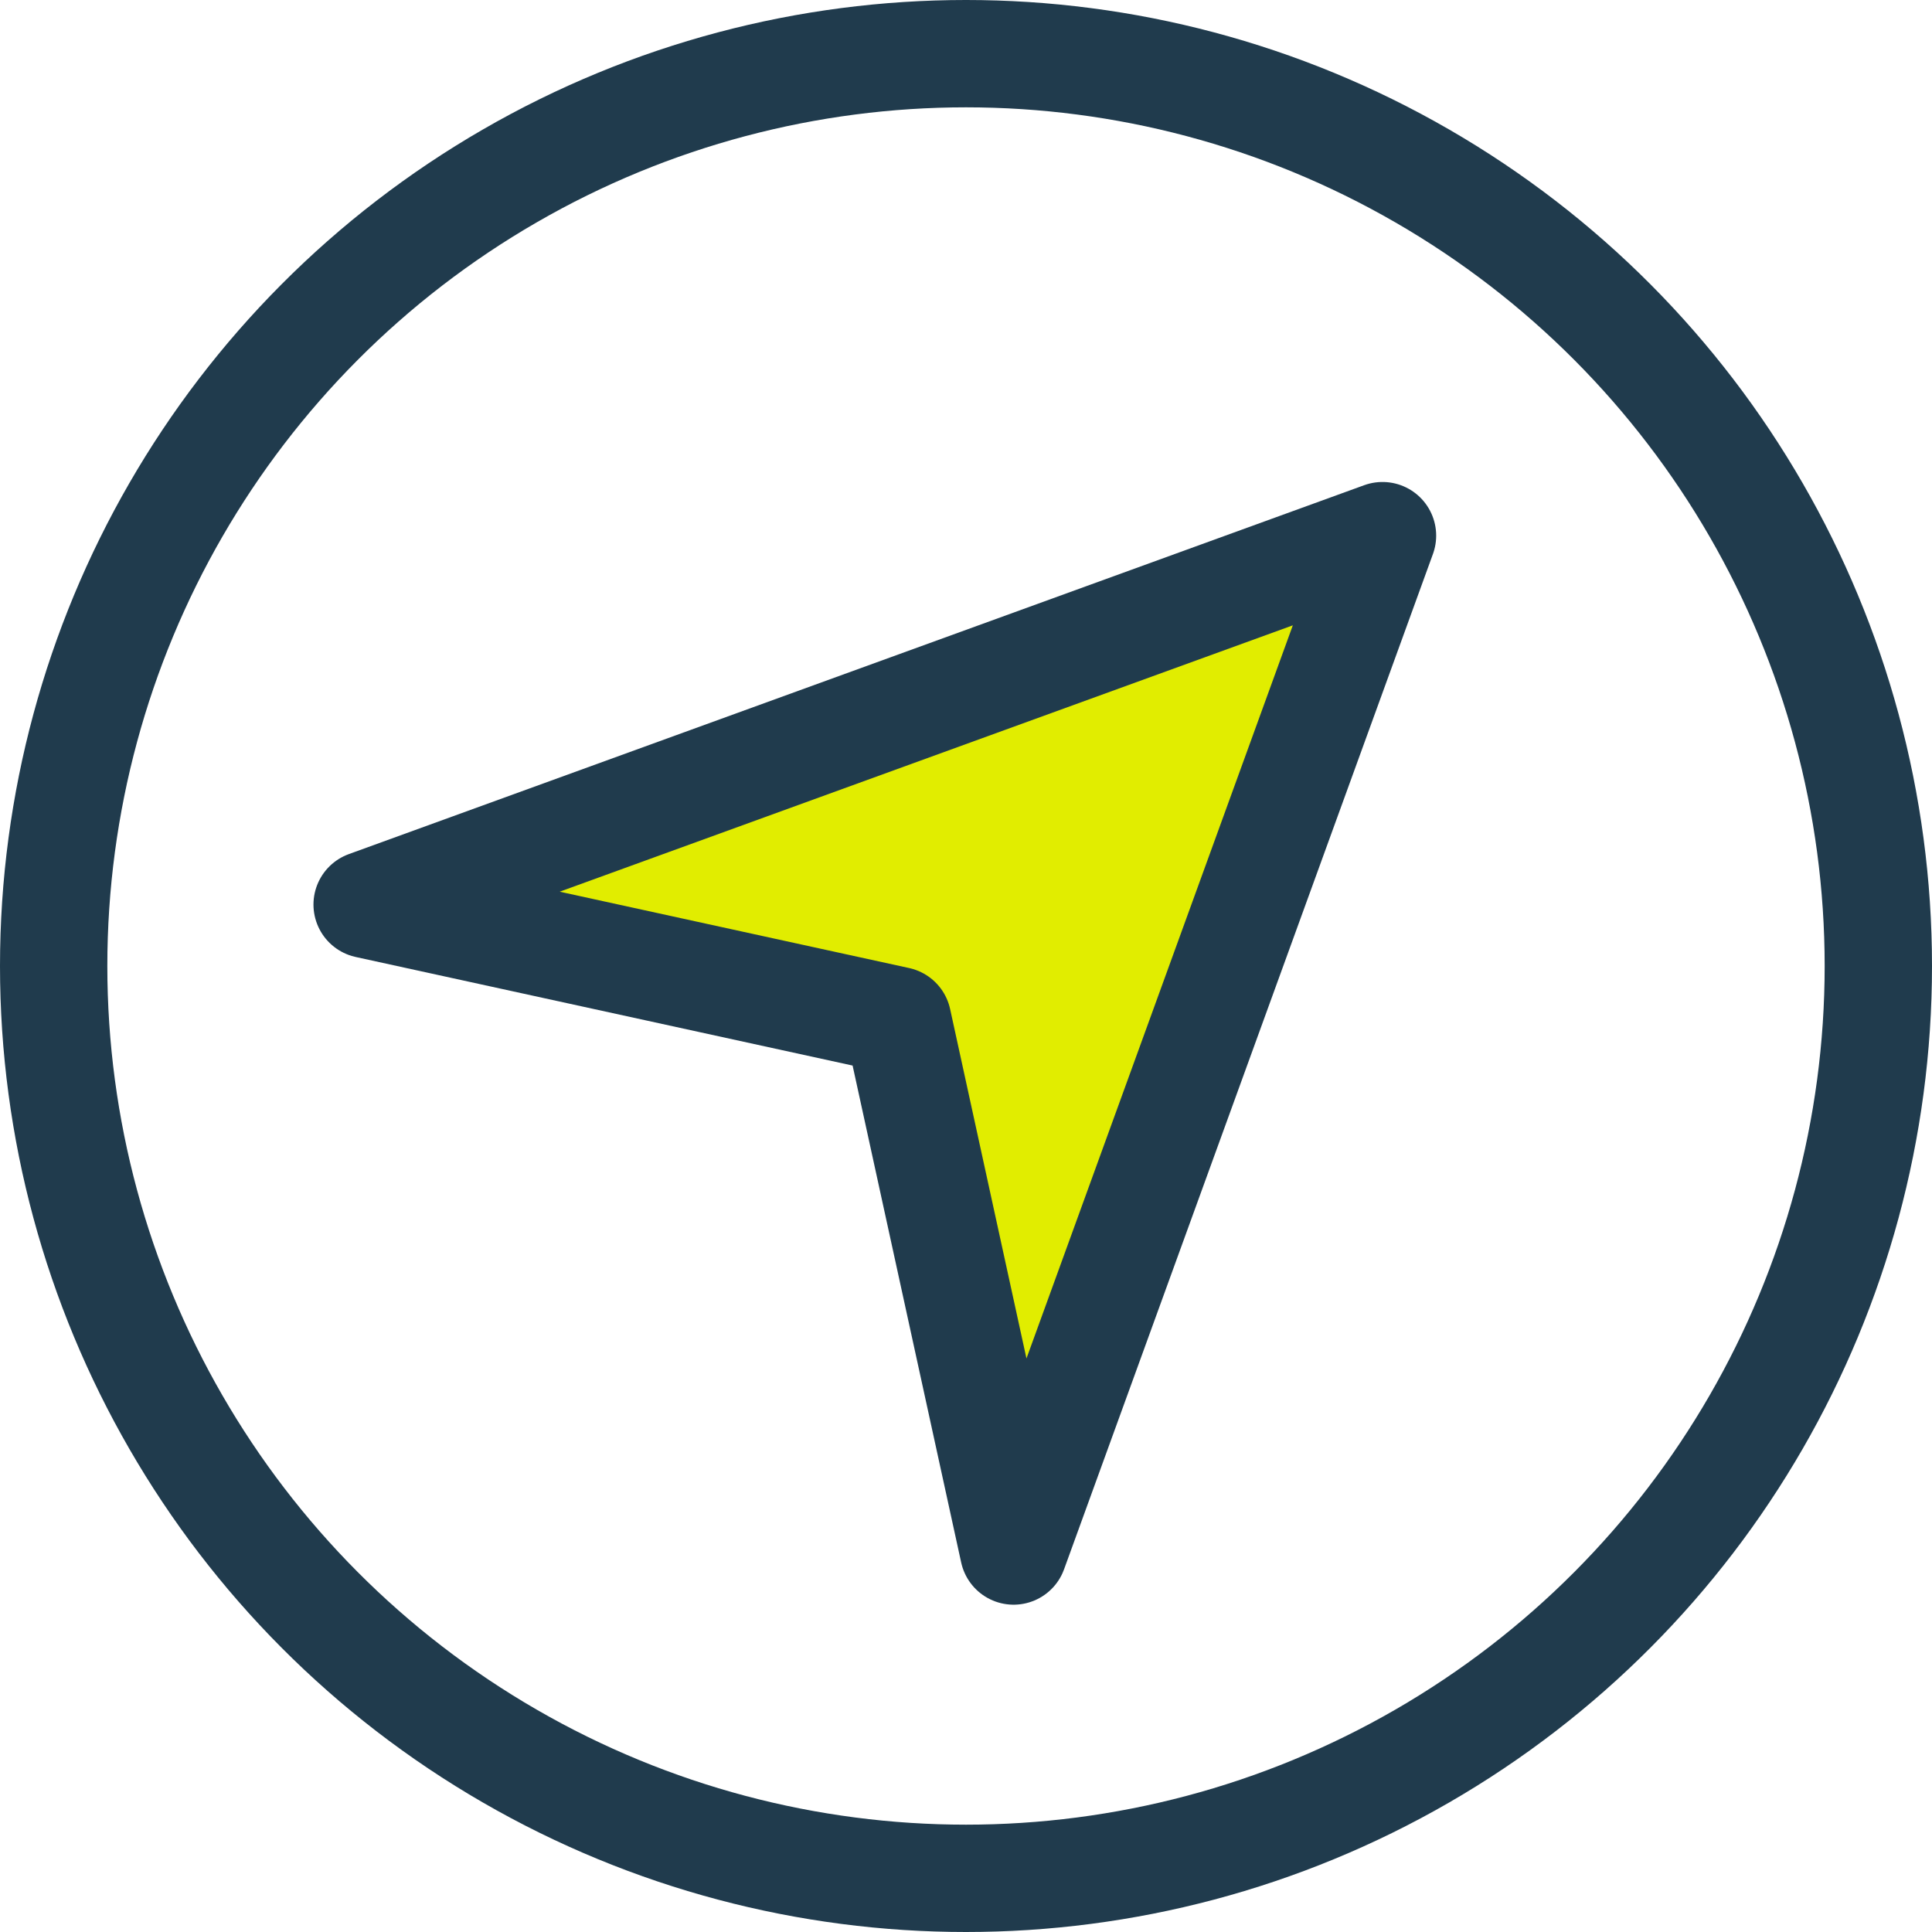
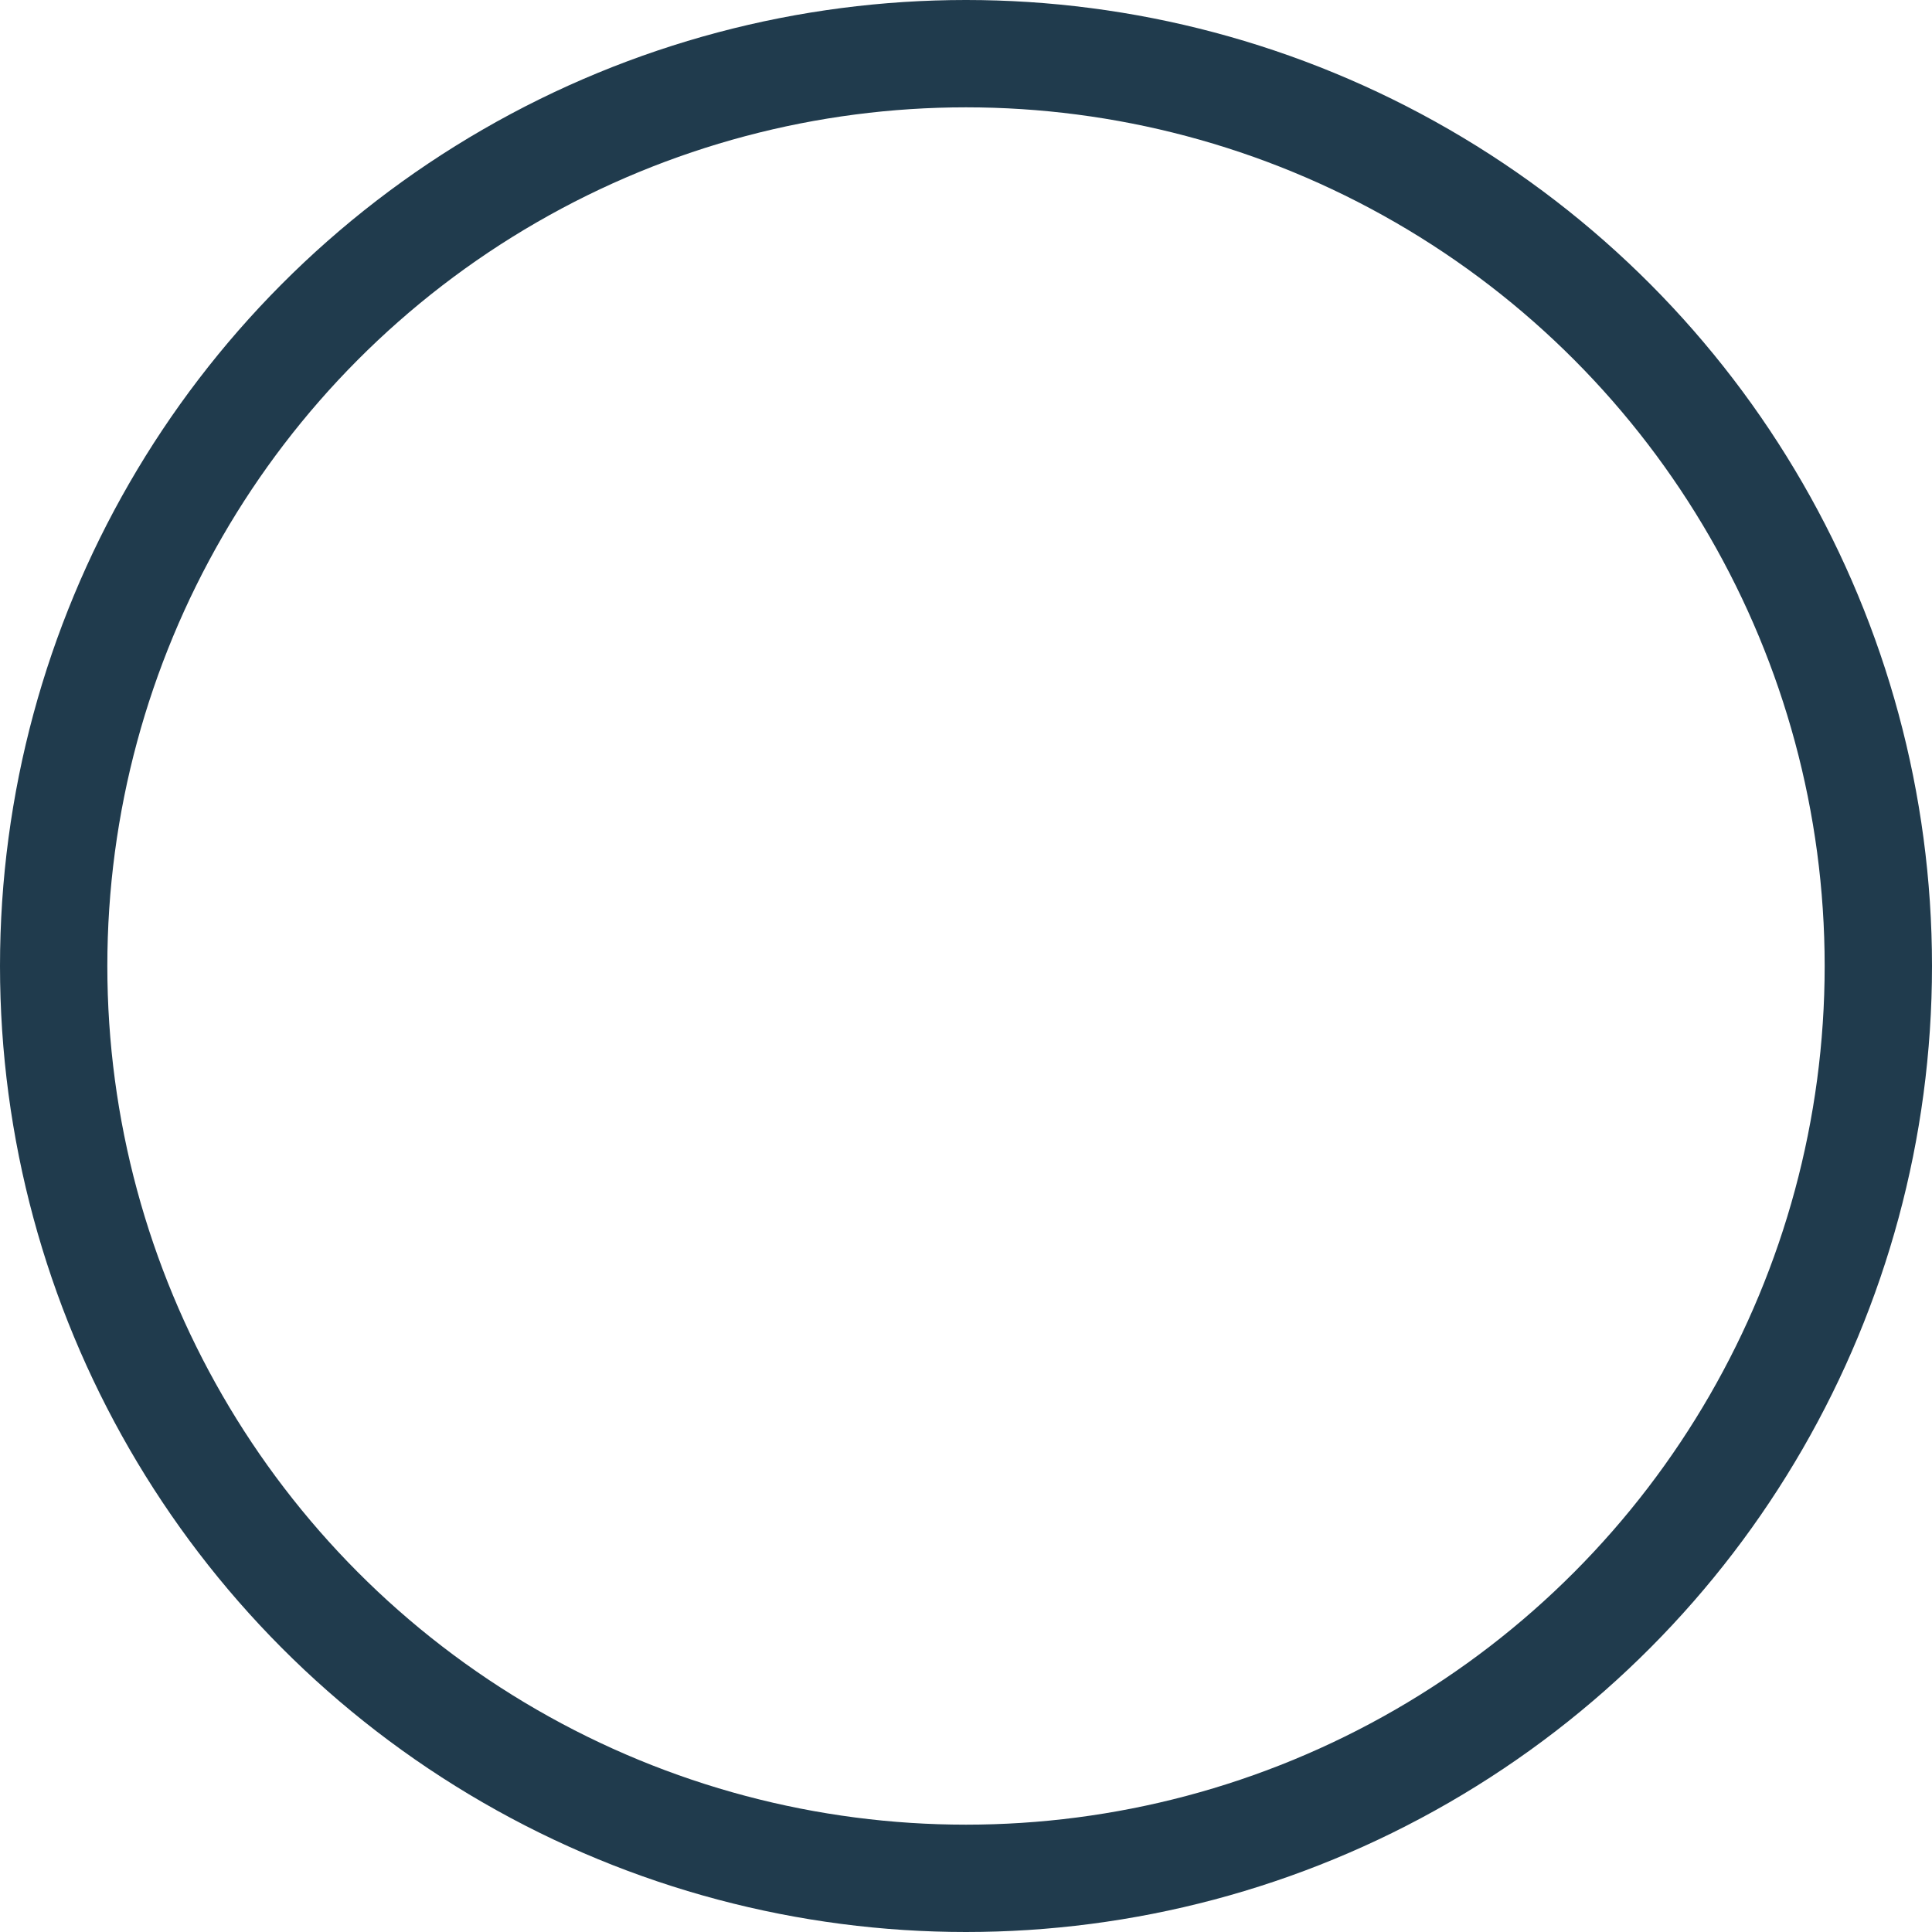
<svg xmlns="http://www.w3.org/2000/svg" width="36" height="36" viewBox="0 0 36 36">
  <defs>
    <clipPath id="clip-path">
-       <path id="Path_322" data-name="Path 322" d="M461.278,479.929l-6.874,18.92-2.16-9.886-9.886-2.16Z" transform="translate(-442.358 -479.929)" fill="#e1ed00" clip-rule="evenodd" />
-     </clipPath>
+       </clipPath>
  </defs>
  <g id="Group_280" data-name="Group 280" transform="translate(-434.5 -468.328)">
    <circle id="Ellipse_16" data-name="Ellipse 16" cx="17" cy="17" r="17" transform="translate(435.5 469.328)" stroke-width="2" stroke="#203b4d" stroke-linecap="round" stroke-linejoin="round" fill="none" />
    <g id="Group_273" data-name="Group 273" transform="translate(441.341 478.309)">
      <g id="Group_272" data-name="Group 272" clip-path="url(#clip-path)">
-         <rect id="Rectangle_81" data-name="Rectangle 81" width="26.757" height="25.552" transform="matrix(0.707, -0.707, 0.707, 0.707, -6.023, 6.874)" fill="#e1ed00" />
-       </g>
+         </g>
    </g>
-     <path id="Path_323" data-name="Path 323" d="M461.278,479.929l-6.874,18.92-2.16-9.886-9.886-2.16Z" transform="translate(-1.017 -1.62)" fill="none" stroke="#203b4d" stroke-linecap="round" stroke-linejoin="round" stroke-width="2" />
  </g>
</svg>